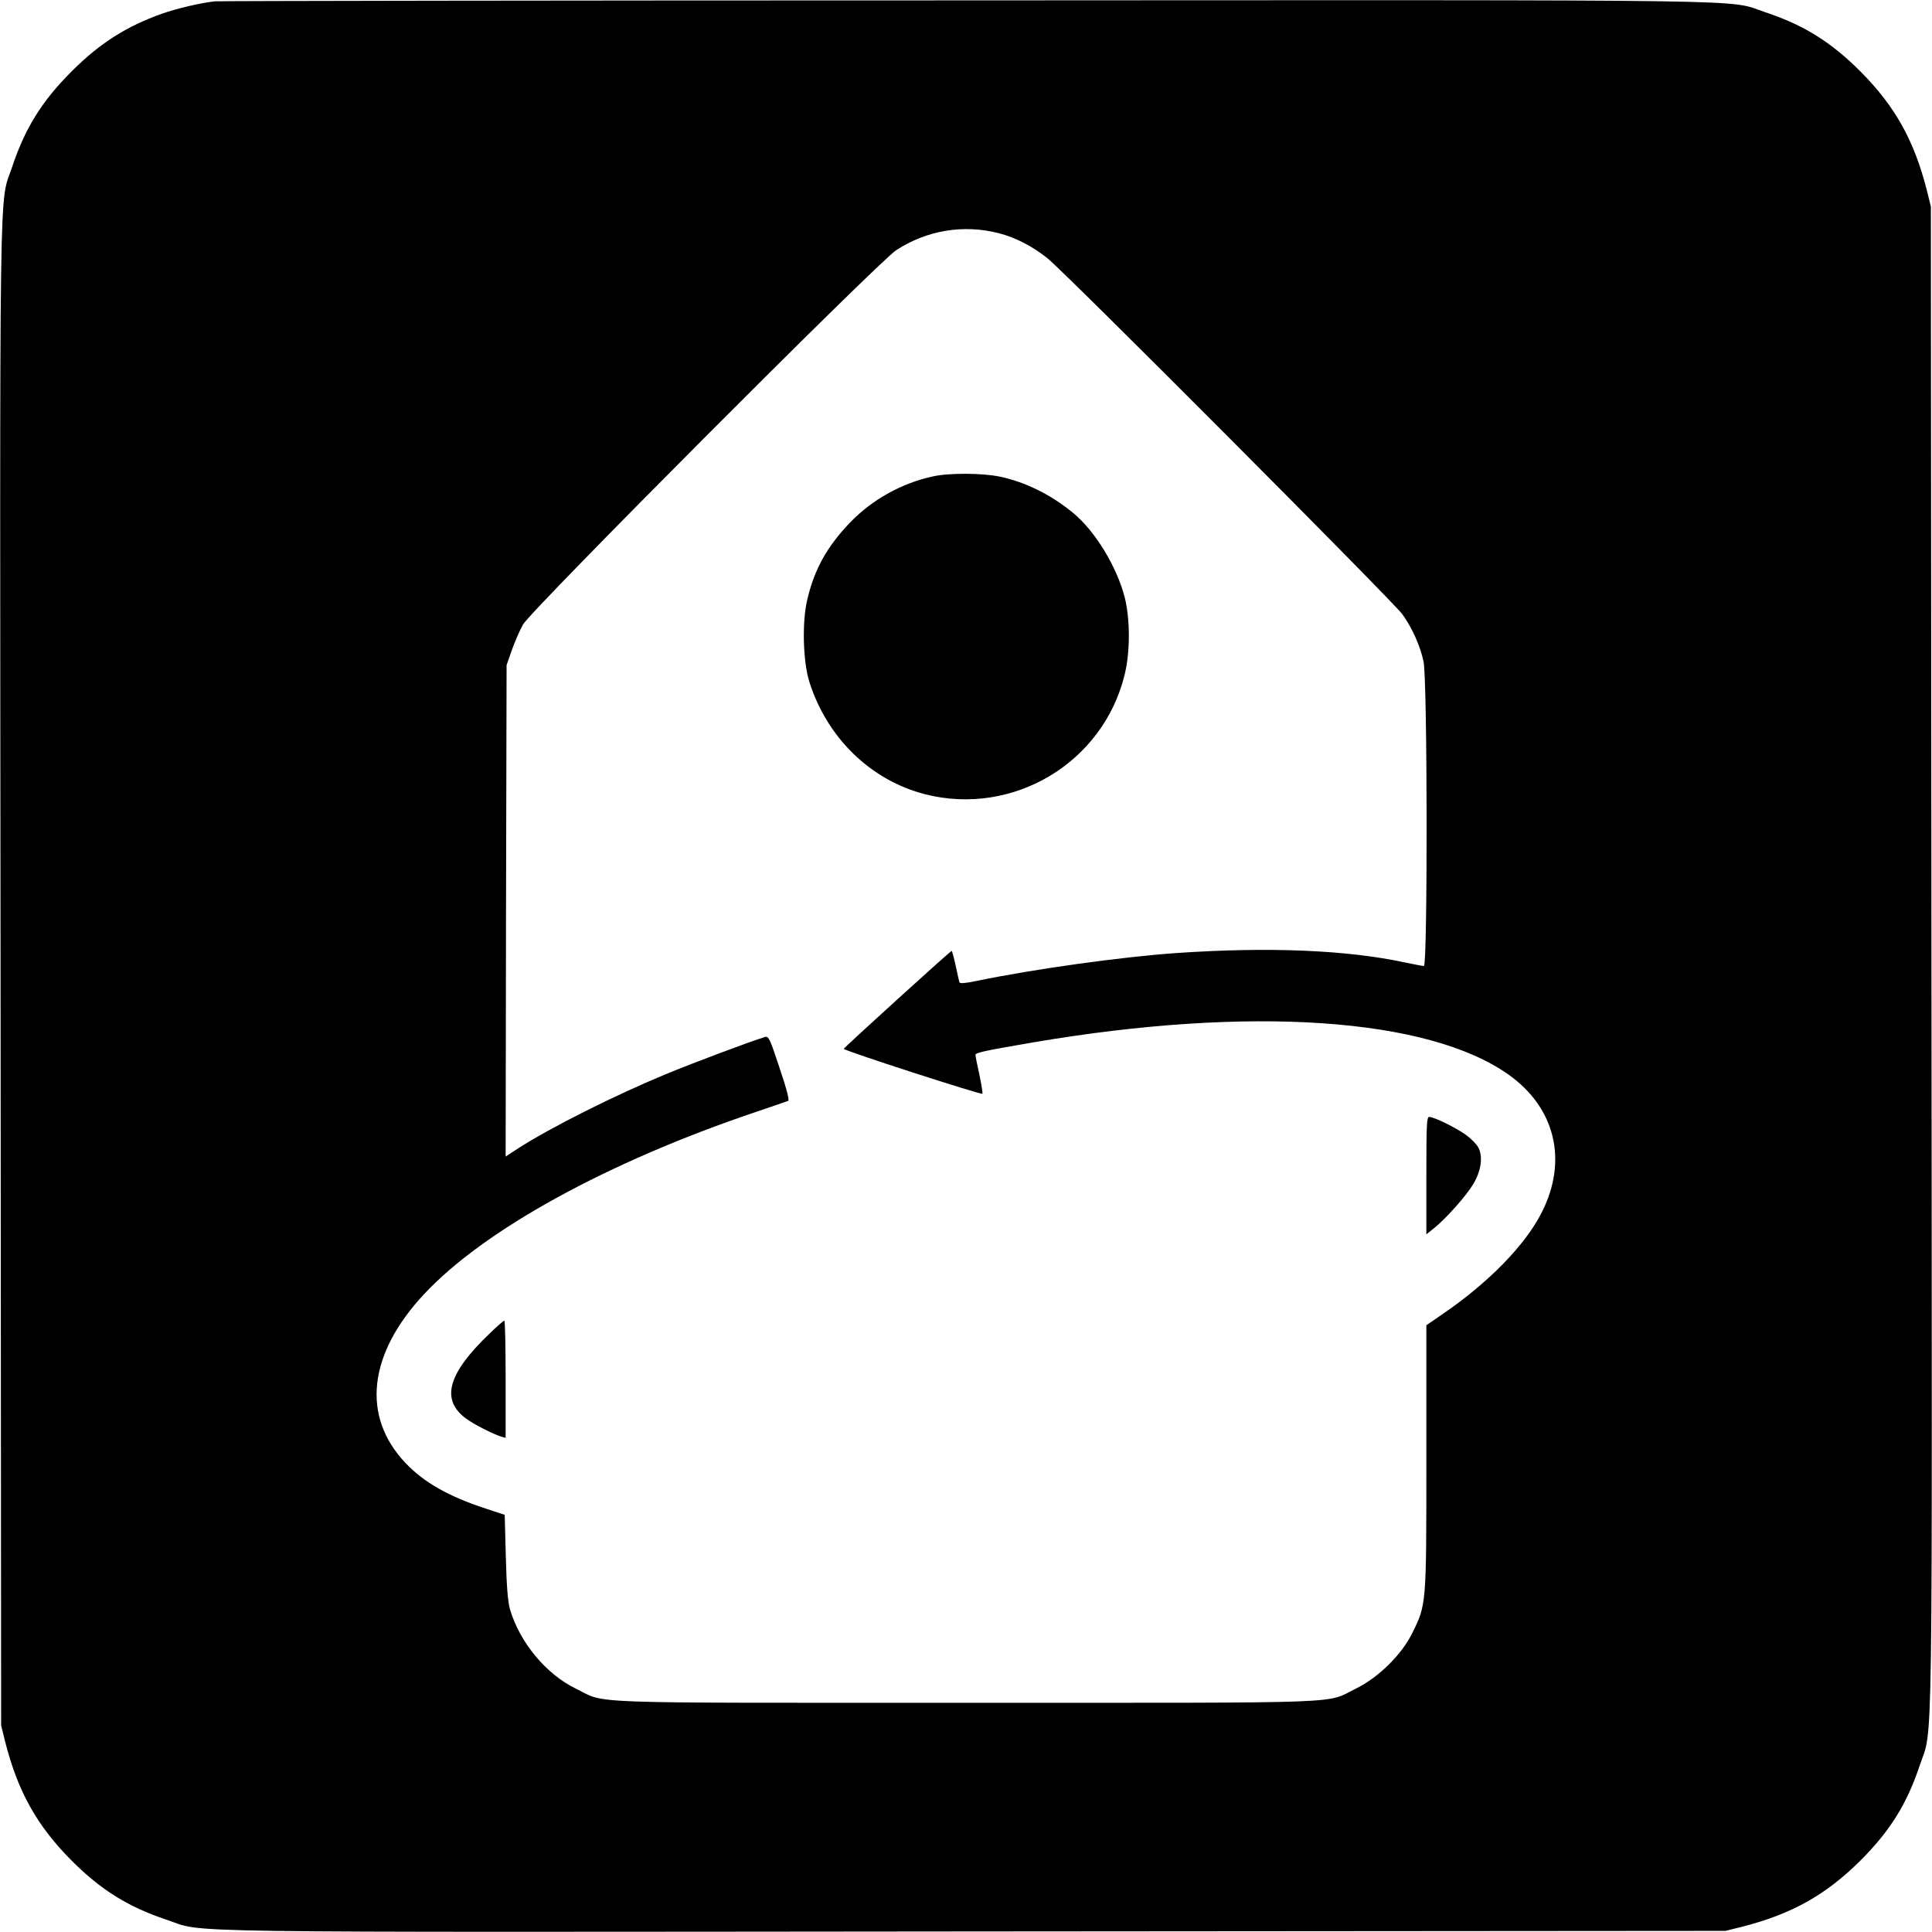
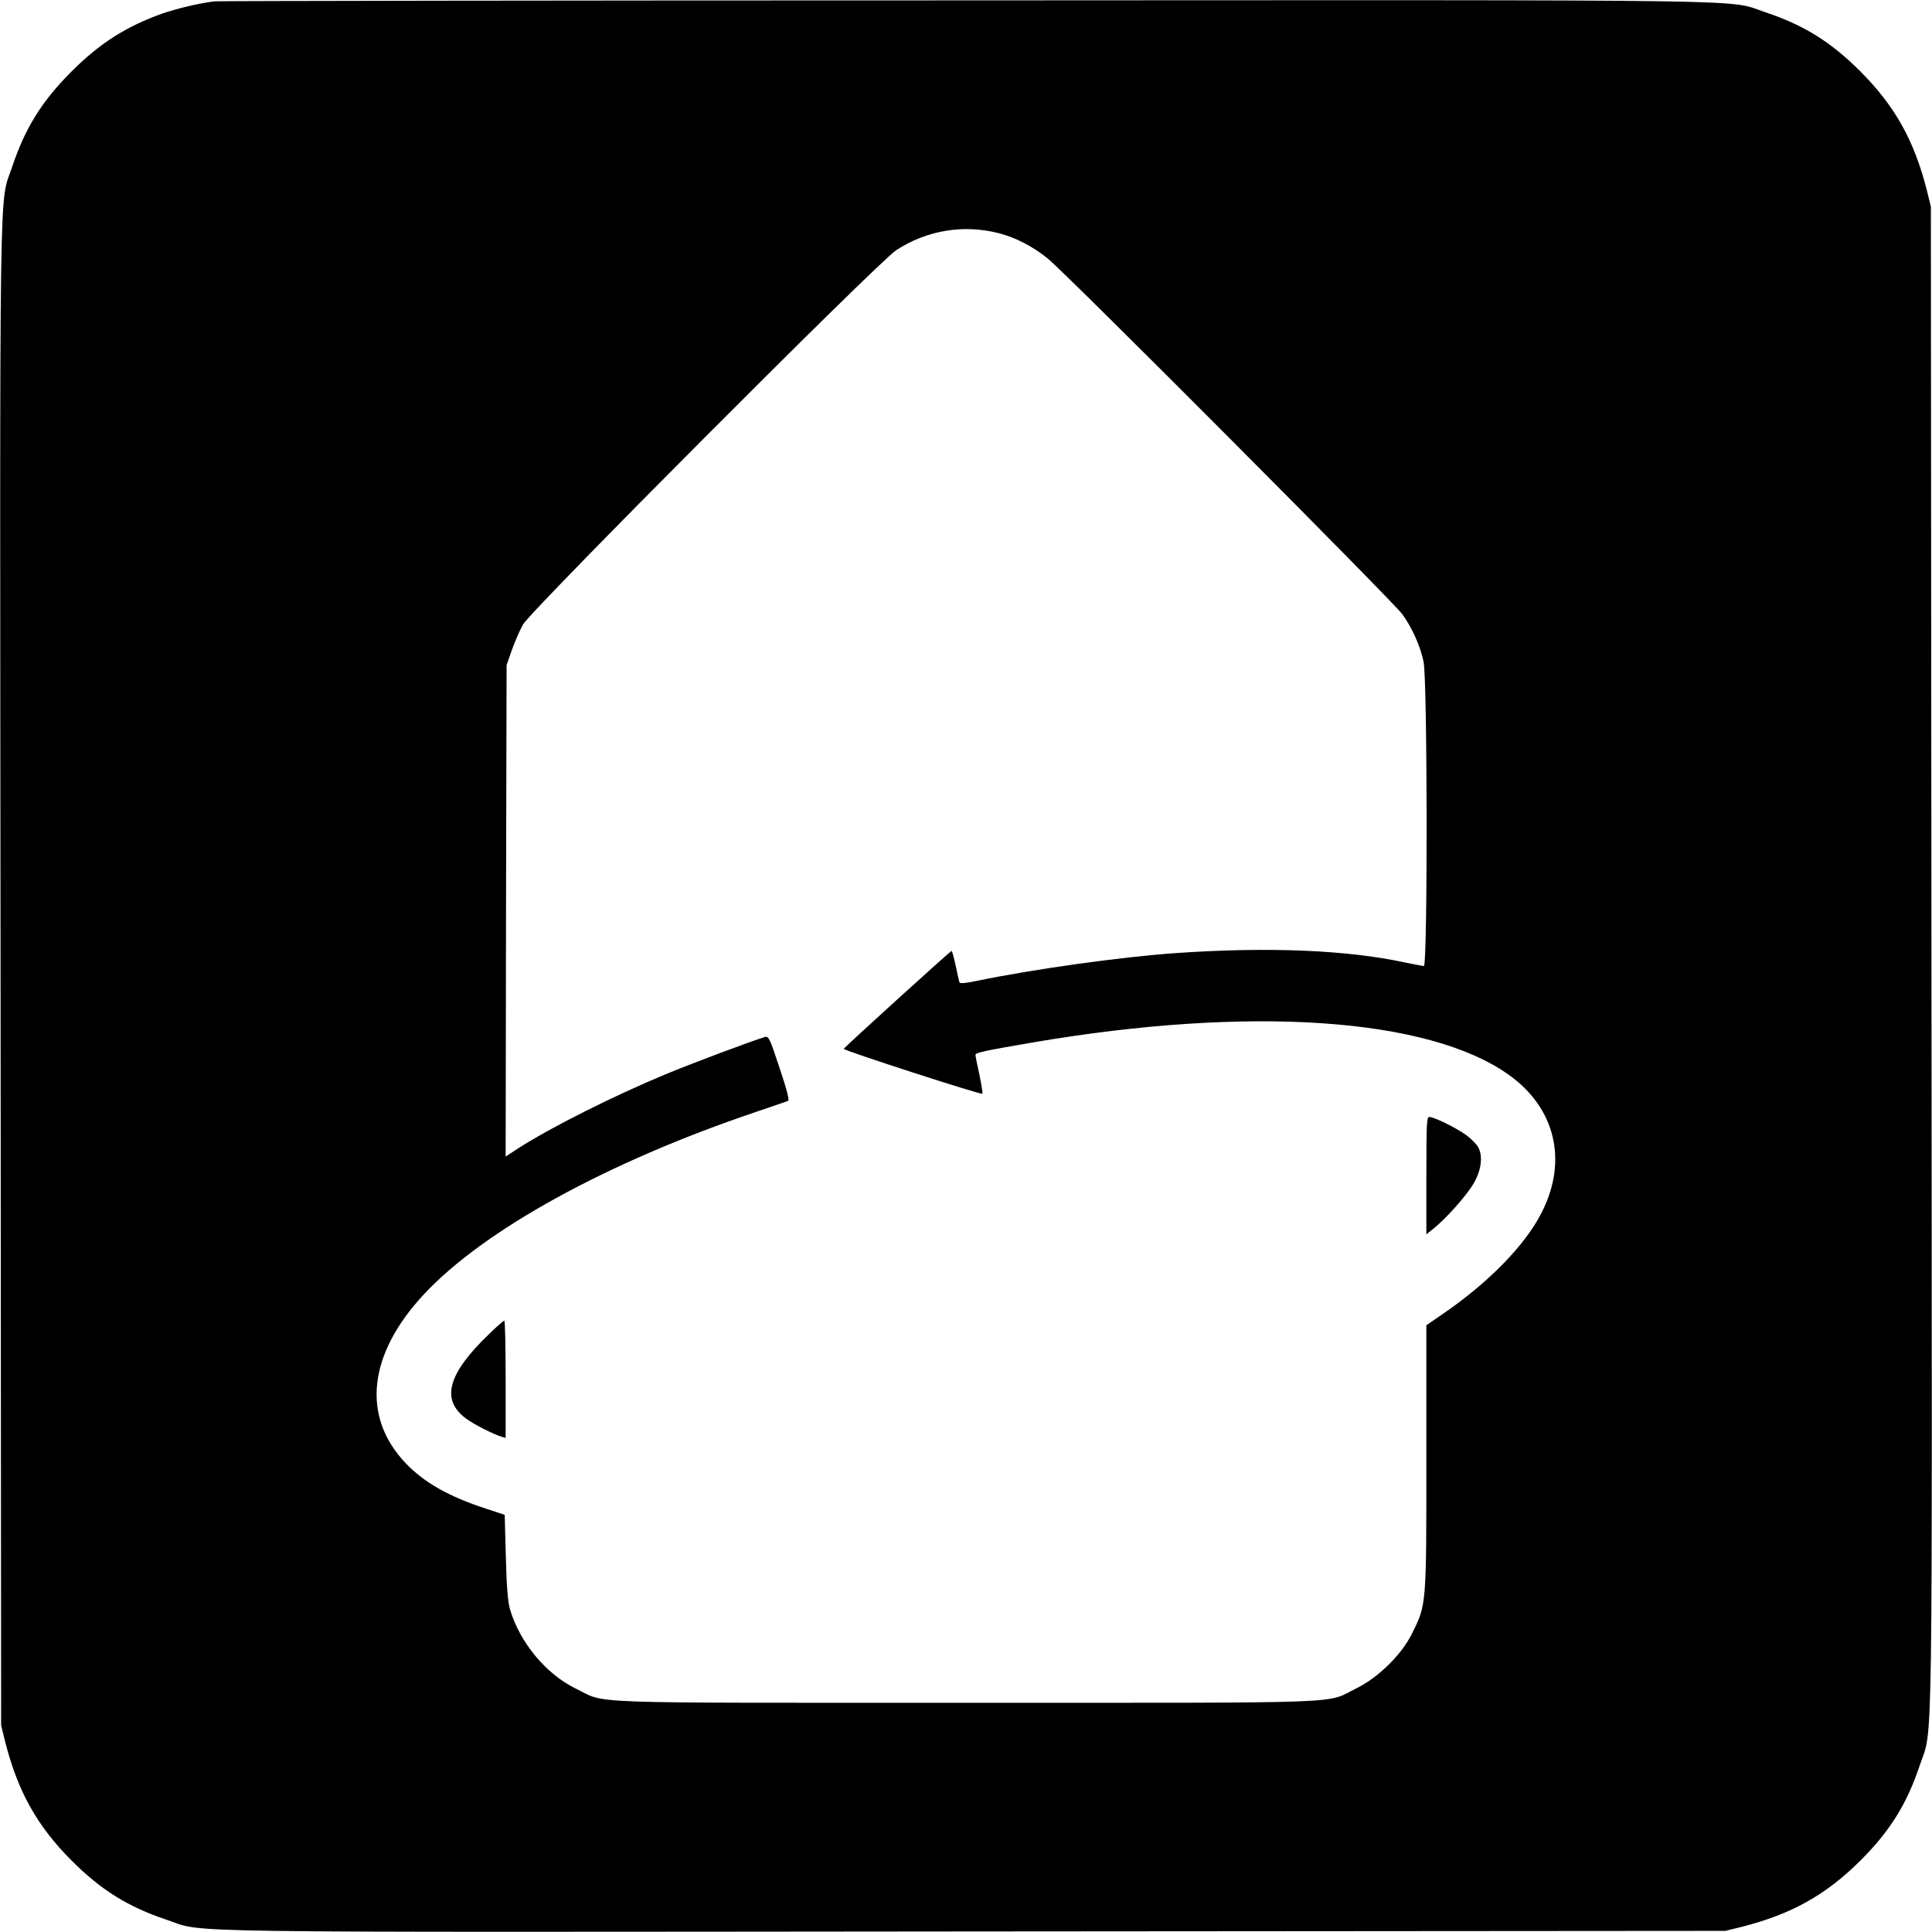
<svg xmlns="http://www.w3.org/2000/svg" version="1.0" width="1024pt" height="1024pt" viewBox="0 0 1024 1024" preserveAspectRatio="xMidYMid meet">
  <g transform="translate(0,1024) scale(0.1,-0.1)" fill="#000000" stroke="none">
    <path d="M1140 10233 c-76 -8 -199 -37 -280 -65 -191 -68 -331 -157 -481 -307 -157 -157 -246 -300 -314 -504 -71 -212 -66 114 -62 -4292 l3 -3970 21 -85 c67 -265 169 -447 352 -631 157 -157 300 -246 504 -314 212 -71 -114 -66 4292 -62 l3970 3 85 21 c265 67 447 169 631 352 157 157 246 300 314 504 71 212 66 -114 62 4292 l-3 3970 -21 85 c-67 265 -169 447 -352 631 -157 157 -300 246 -504 314 -211 70 111 65 -4248 63 -2164 0 -3950 -3 -3969 -5z m4154 -1229 c89 -23 180 -70 259 -134 95 -76 1833 -1820 1880 -1886 52 -72 95 -169 112 -250 21 -97 22 -1614 2 -1614 -7 0 -53 9 -102 19 -306 66 -721 83 -1205 50 -293 -20 -766 -86 -1063 -148 -63 -13 -90 -15 -92 -7 -2 6 -11 46 -20 89 -9 42 -19 77 -21 77 -7 0 -568 -510 -572 -519 -3 -8 728 -245 735 -238 2 3 -5 48 -16 101 -12 53 -21 100 -21 105 0 12 54 23 305 66 1149 196 2095 132 2521 -171 247 -175 315 -455 176 -729 -87 -174 -284 -375 -529 -542 l-83 -57 0 -701 c0 -790 1 -778 -77 -935 -55 -111 -179 -232 -293 -288 -171 -84 16 -77 -2070 -77 -2085 0 -1899 -7 -2070 76 -157 77 -295 244 -347 419 -11 40 -18 117 -22 278 l-6 223 -100 33 c-198 65 -327 138 -426 242 -234 247 -198 576 97 893 317 341 971 701 1759 967 88 30 165 56 172 59 8 3 -6 58 -45 174 -51 155 -58 170 -77 165 -71 -21 -396 -143 -530 -199 -272 -113 -603 -279 -778 -391 l-67 -44 2 1303 3 1302 28 80 c16 44 42 105 59 135 43 77 1883 1922 1978 1984 163 106 357 138 544 90z" />
-     <path d="M4945 7715 c-167 -36 -324 -124 -441 -246 -121 -127 -187 -245 -225 -406 -29 -119 -23 -331 11 -438 95 -298 326 -521 614 -595 467 -118 944 168 1057 635 30 122 29 296 0 410 -43 164 -157 351 -274 447 -116 96 -254 164 -389 192 -93 19 -269 20 -353 1z" />
    <path d="M7560 4009 l0 -311 39 31 c63 50 173 173 210 236 41 68 52 144 27 192 -8 17 -38 47 -65 67 -52 38 -170 96 -196 96 -13 0 -15 -39 -15 -311z" />
    <path d="M2595 3172 c-223 -213 -261 -352 -123 -452 42 -31 142 -81 186 -95 l22 -6 0 310 c0 171 -3 311 -7 311 -5 0 -40 -31 -78 -68z" />
  </g>
</svg>